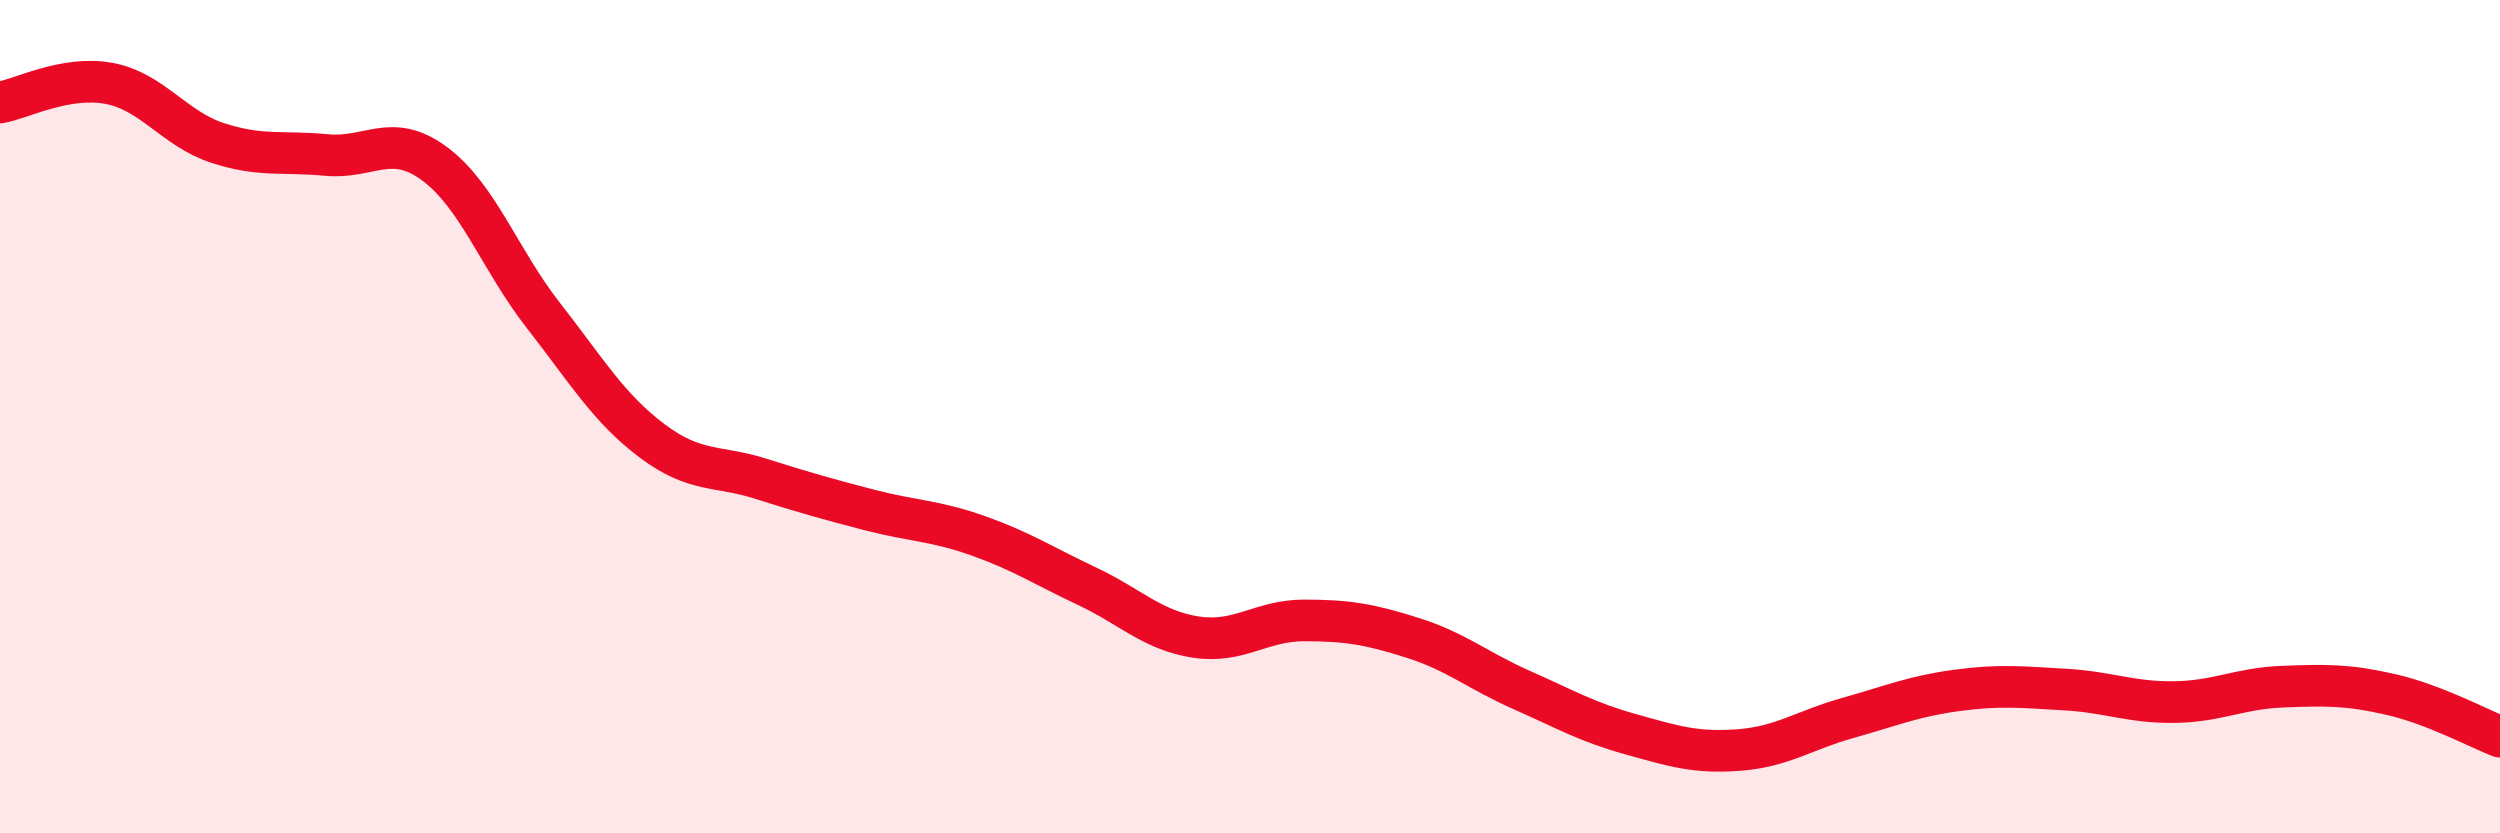
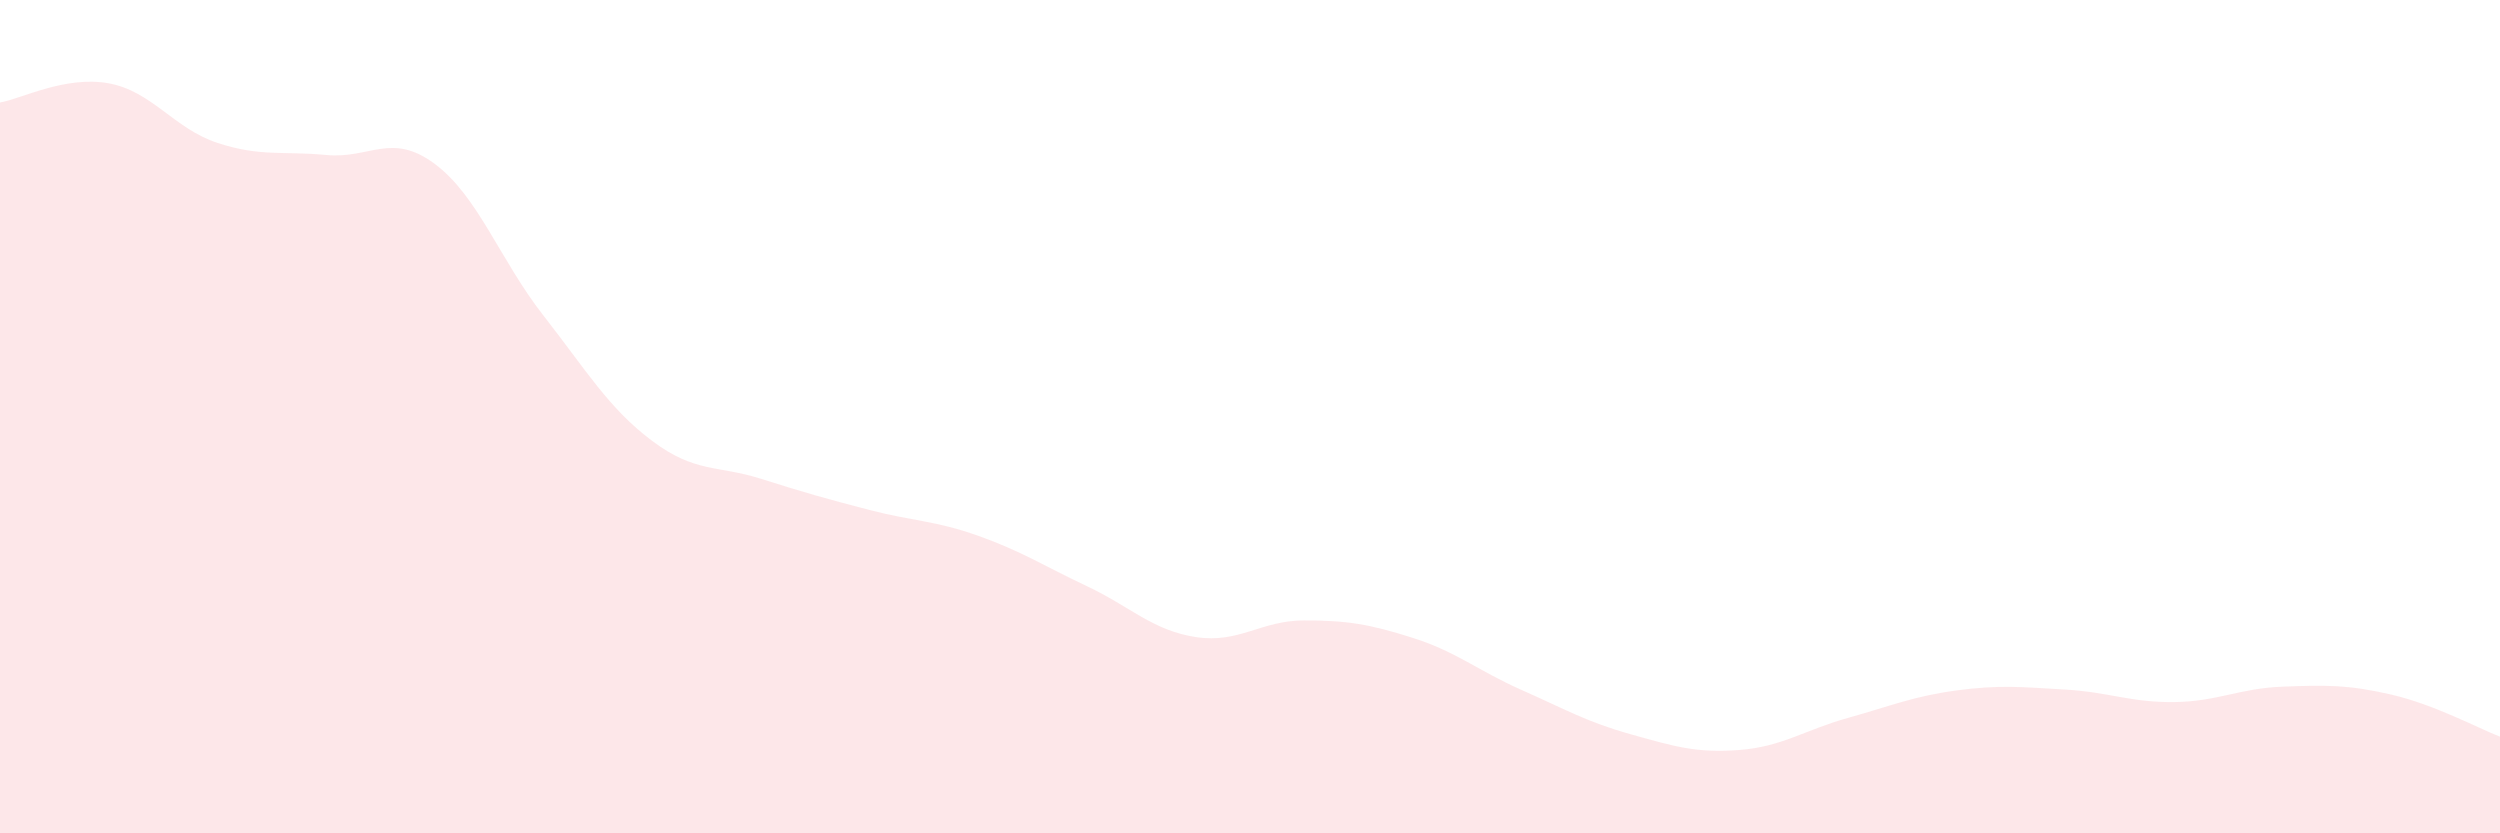
<svg xmlns="http://www.w3.org/2000/svg" width="60" height="20" viewBox="0 0 60 20">
  <path d="M 0,2.46 C 0.52,2.37 1.57,1.81 2.61,2 C 3.65,2.19 4.18,3.09 5.22,3.43 C 6.26,3.77 6.79,3.62 7.83,3.72 C 8.87,3.82 9.39,3.16 10.43,3.93 C 11.47,4.7 12,6.24 13.04,7.57 C 14.08,8.9 14.61,9.8 15.65,10.58 C 16.69,11.36 17.22,11.16 18.26,11.49 C 19.3,11.82 19.83,11.97 20.87,12.24 C 21.91,12.51 22.44,12.49 23.48,12.86 C 24.52,13.23 25.05,13.58 26.09,14.07 C 27.13,14.56 27.66,15.13 28.7,15.29 C 29.74,15.45 30.26,14.89 31.3,14.89 C 32.34,14.89 32.87,14.98 33.91,15.31 C 34.95,15.64 35.48,16.1 36.52,16.56 C 37.56,17.02 38.09,17.33 39.13,17.62 C 40.17,17.91 40.7,18.08 41.74,18 C 42.78,17.92 43.31,17.52 44.35,17.23 C 45.39,16.94 45.92,16.71 46.96,16.57 C 48,16.43 48.53,16.49 49.57,16.55 C 50.61,16.61 51.13,16.86 52.17,16.85 C 53.21,16.84 53.74,16.52 54.78,16.48 C 55.82,16.44 56.35,16.43 57.39,16.67 C 58.43,16.91 59.48,17.48 60,17.68L60 20L0 20Z" fill="#EB0A25" opacity="0.1" stroke-linecap="round" stroke-linejoin="round" />
-   <path d="M 0,2.46 C 0.52,2.37 1.57,1.81 2.61,2 C 3.65,2.19 4.18,3.09 5.22,3.43 C 6.26,3.77 6.79,3.62 7.83,3.72 C 8.87,3.82 9.39,3.16 10.43,3.93 C 11.47,4.7 12,6.24 13.04,7.57 C 14.08,8.9 14.61,9.8 15.65,10.58 C 16.69,11.36 17.22,11.16 18.26,11.49 C 19.3,11.82 19.83,11.97 20.87,12.24 C 21.91,12.51 22.44,12.49 23.48,12.86 C 24.52,13.23 25.05,13.58 26.09,14.07 C 27.13,14.56 27.66,15.13 28.7,15.29 C 29.74,15.45 30.26,14.89 31.3,14.89 C 32.34,14.89 32.87,14.98 33.91,15.31 C 34.95,15.64 35.48,16.1 36.52,16.56 C 37.56,17.02 38.09,17.33 39.13,17.62 C 40.17,17.91 40.7,18.08 41.74,18 C 42.78,17.92 43.31,17.52 44.35,17.23 C 45.39,16.94 45.92,16.71 46.96,16.57 C 48,16.43 48.53,16.49 49.57,16.55 C 50.61,16.61 51.13,16.86 52.17,16.85 C 53.21,16.84 53.74,16.52 54.78,16.48 C 55.82,16.44 56.35,16.43 57.39,16.67 C 58.43,16.91 59.48,17.48 60,17.68" stroke="#EB0A25" stroke-width="1" fill="none" stroke-linecap="round" stroke-linejoin="round" />
</svg>